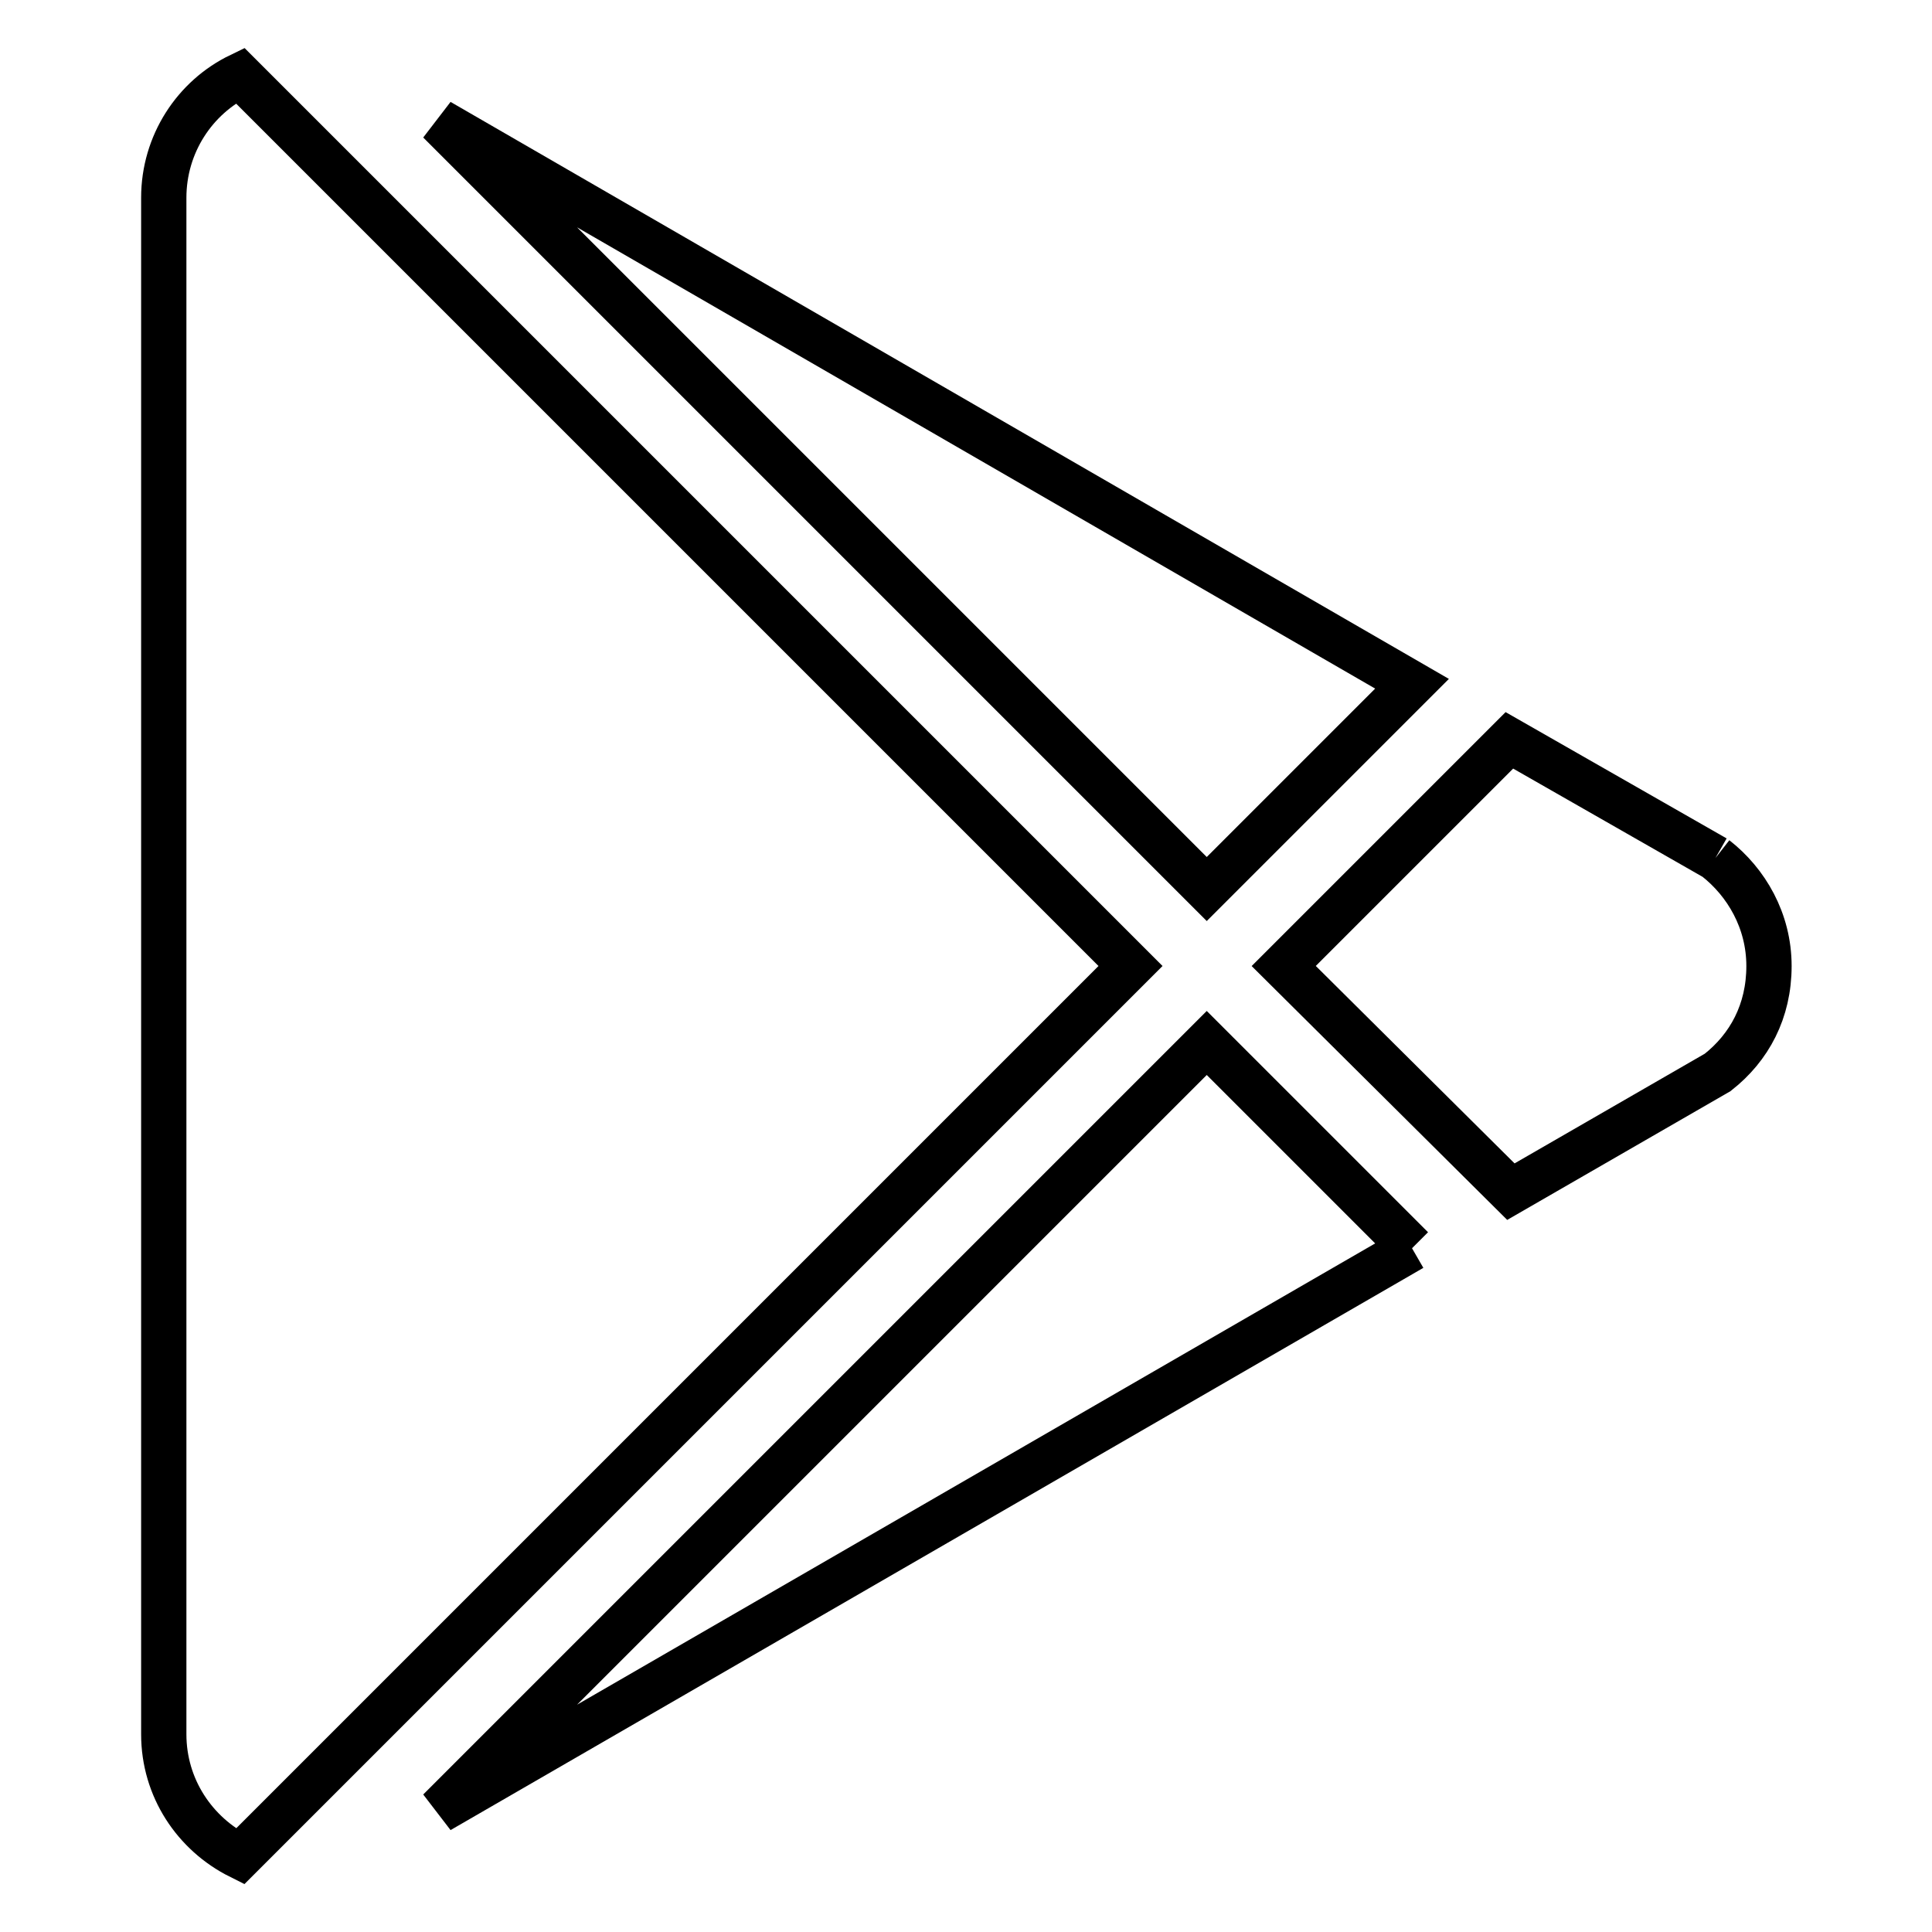
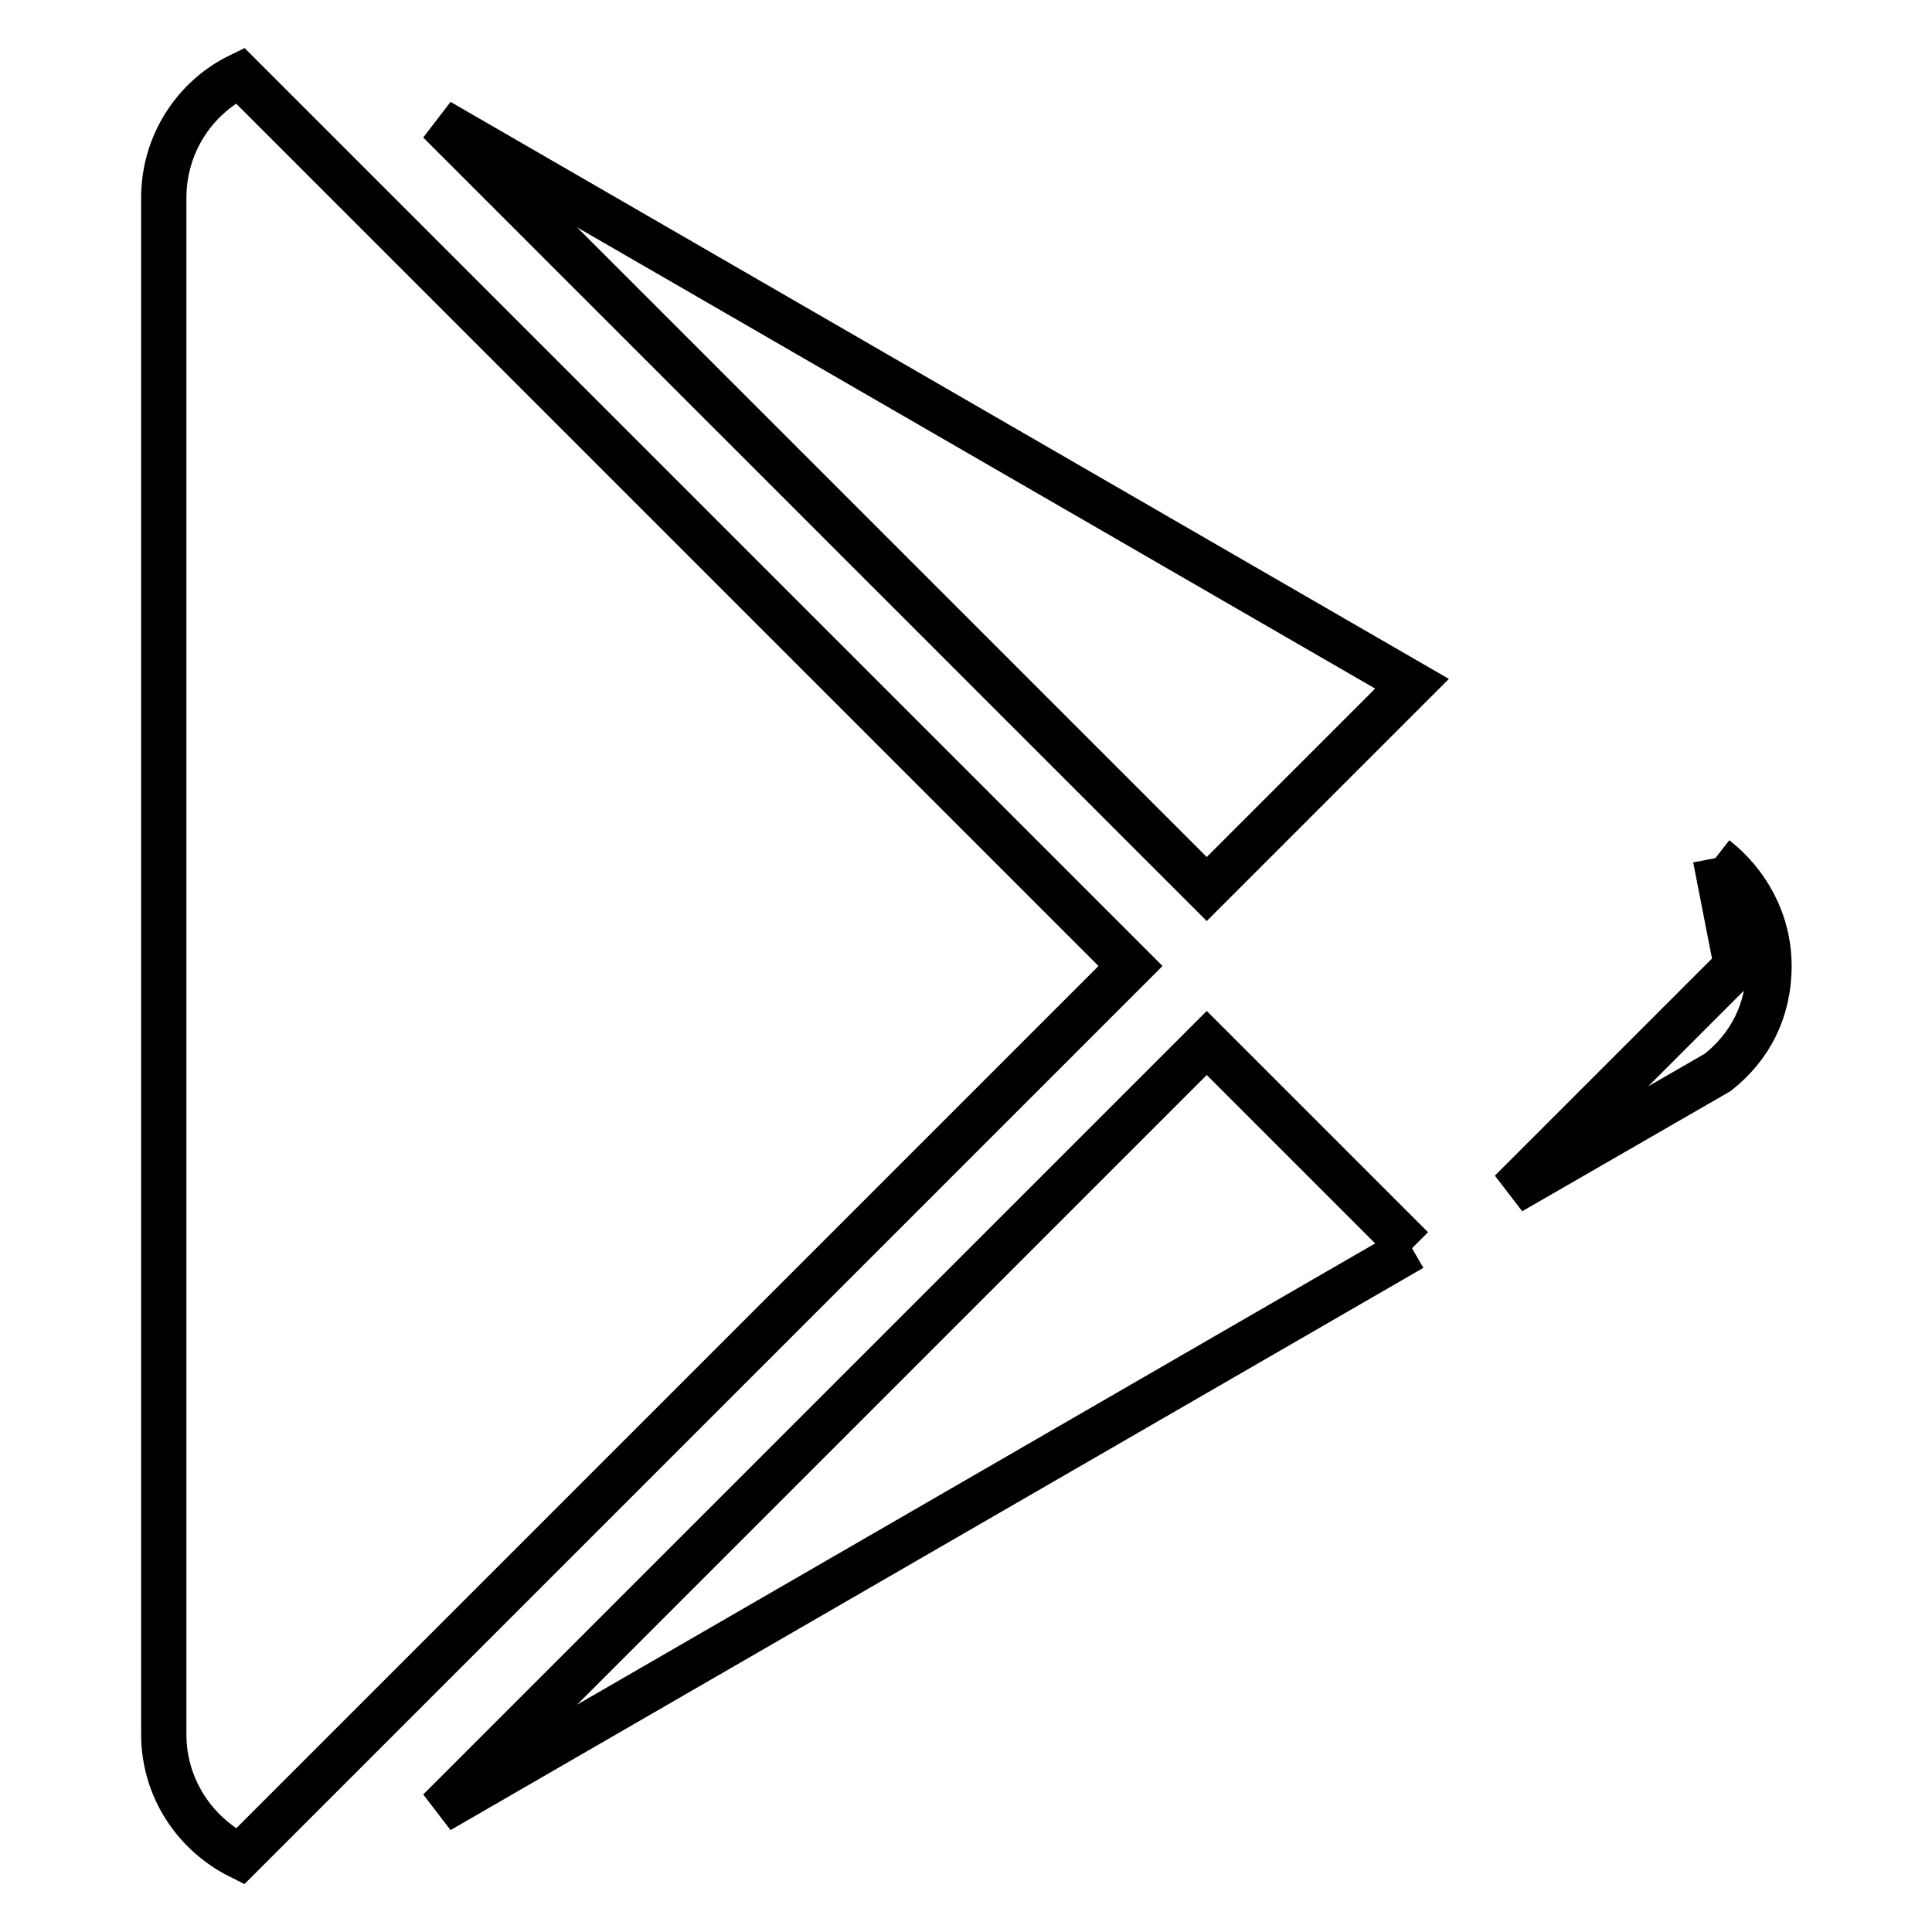
<svg xmlns="http://www.w3.org/2000/svg" version="1.1" x="0px" y="0px" viewBox="0 0 256 256" enable-background="new 0 0 256 256" xml:space="preserve">
  <g>
-     <path stroke-width="6" fill-opacity="0" stroke="#000000" d="M21.7,229.8V26.2c0-7.1,4.1-13.3,10.1-16.2l118,118l-118,118C25.8,243,21.7,236.9,21.7,229.8 M187.1,165.4 L58.2,239.9l101.7-101.7L187.1,165.4 M227.3,113.7c4.1,3.2,7.1,8.3,7.1,14.3s-2.6,10.8-6.8,14.1l-27.4,15.8L170.1,128l29.9-29.9 L227.3,113.7 M58.2,16.1l128.9,74.5l-27.2,27.2L58.2,16.1z" />
+     <path stroke-width="6" fill-opacity="0" stroke="#000000" d="M21.7,229.8V26.2c0-7.1,4.1-13.3,10.1-16.2l118,118l-118,118C25.8,243,21.7,236.9,21.7,229.8 M187.1,165.4 L58.2,239.9l101.7-101.7L187.1,165.4 M227.3,113.7c4.1,3.2,7.1,8.3,7.1,14.3s-2.6,10.8-6.8,14.1l-27.4,15.8l29.9-29.9 L227.3,113.7 M58.2,16.1l128.9,74.5l-27.2,27.2L58.2,16.1z" />
  </g>
</svg>